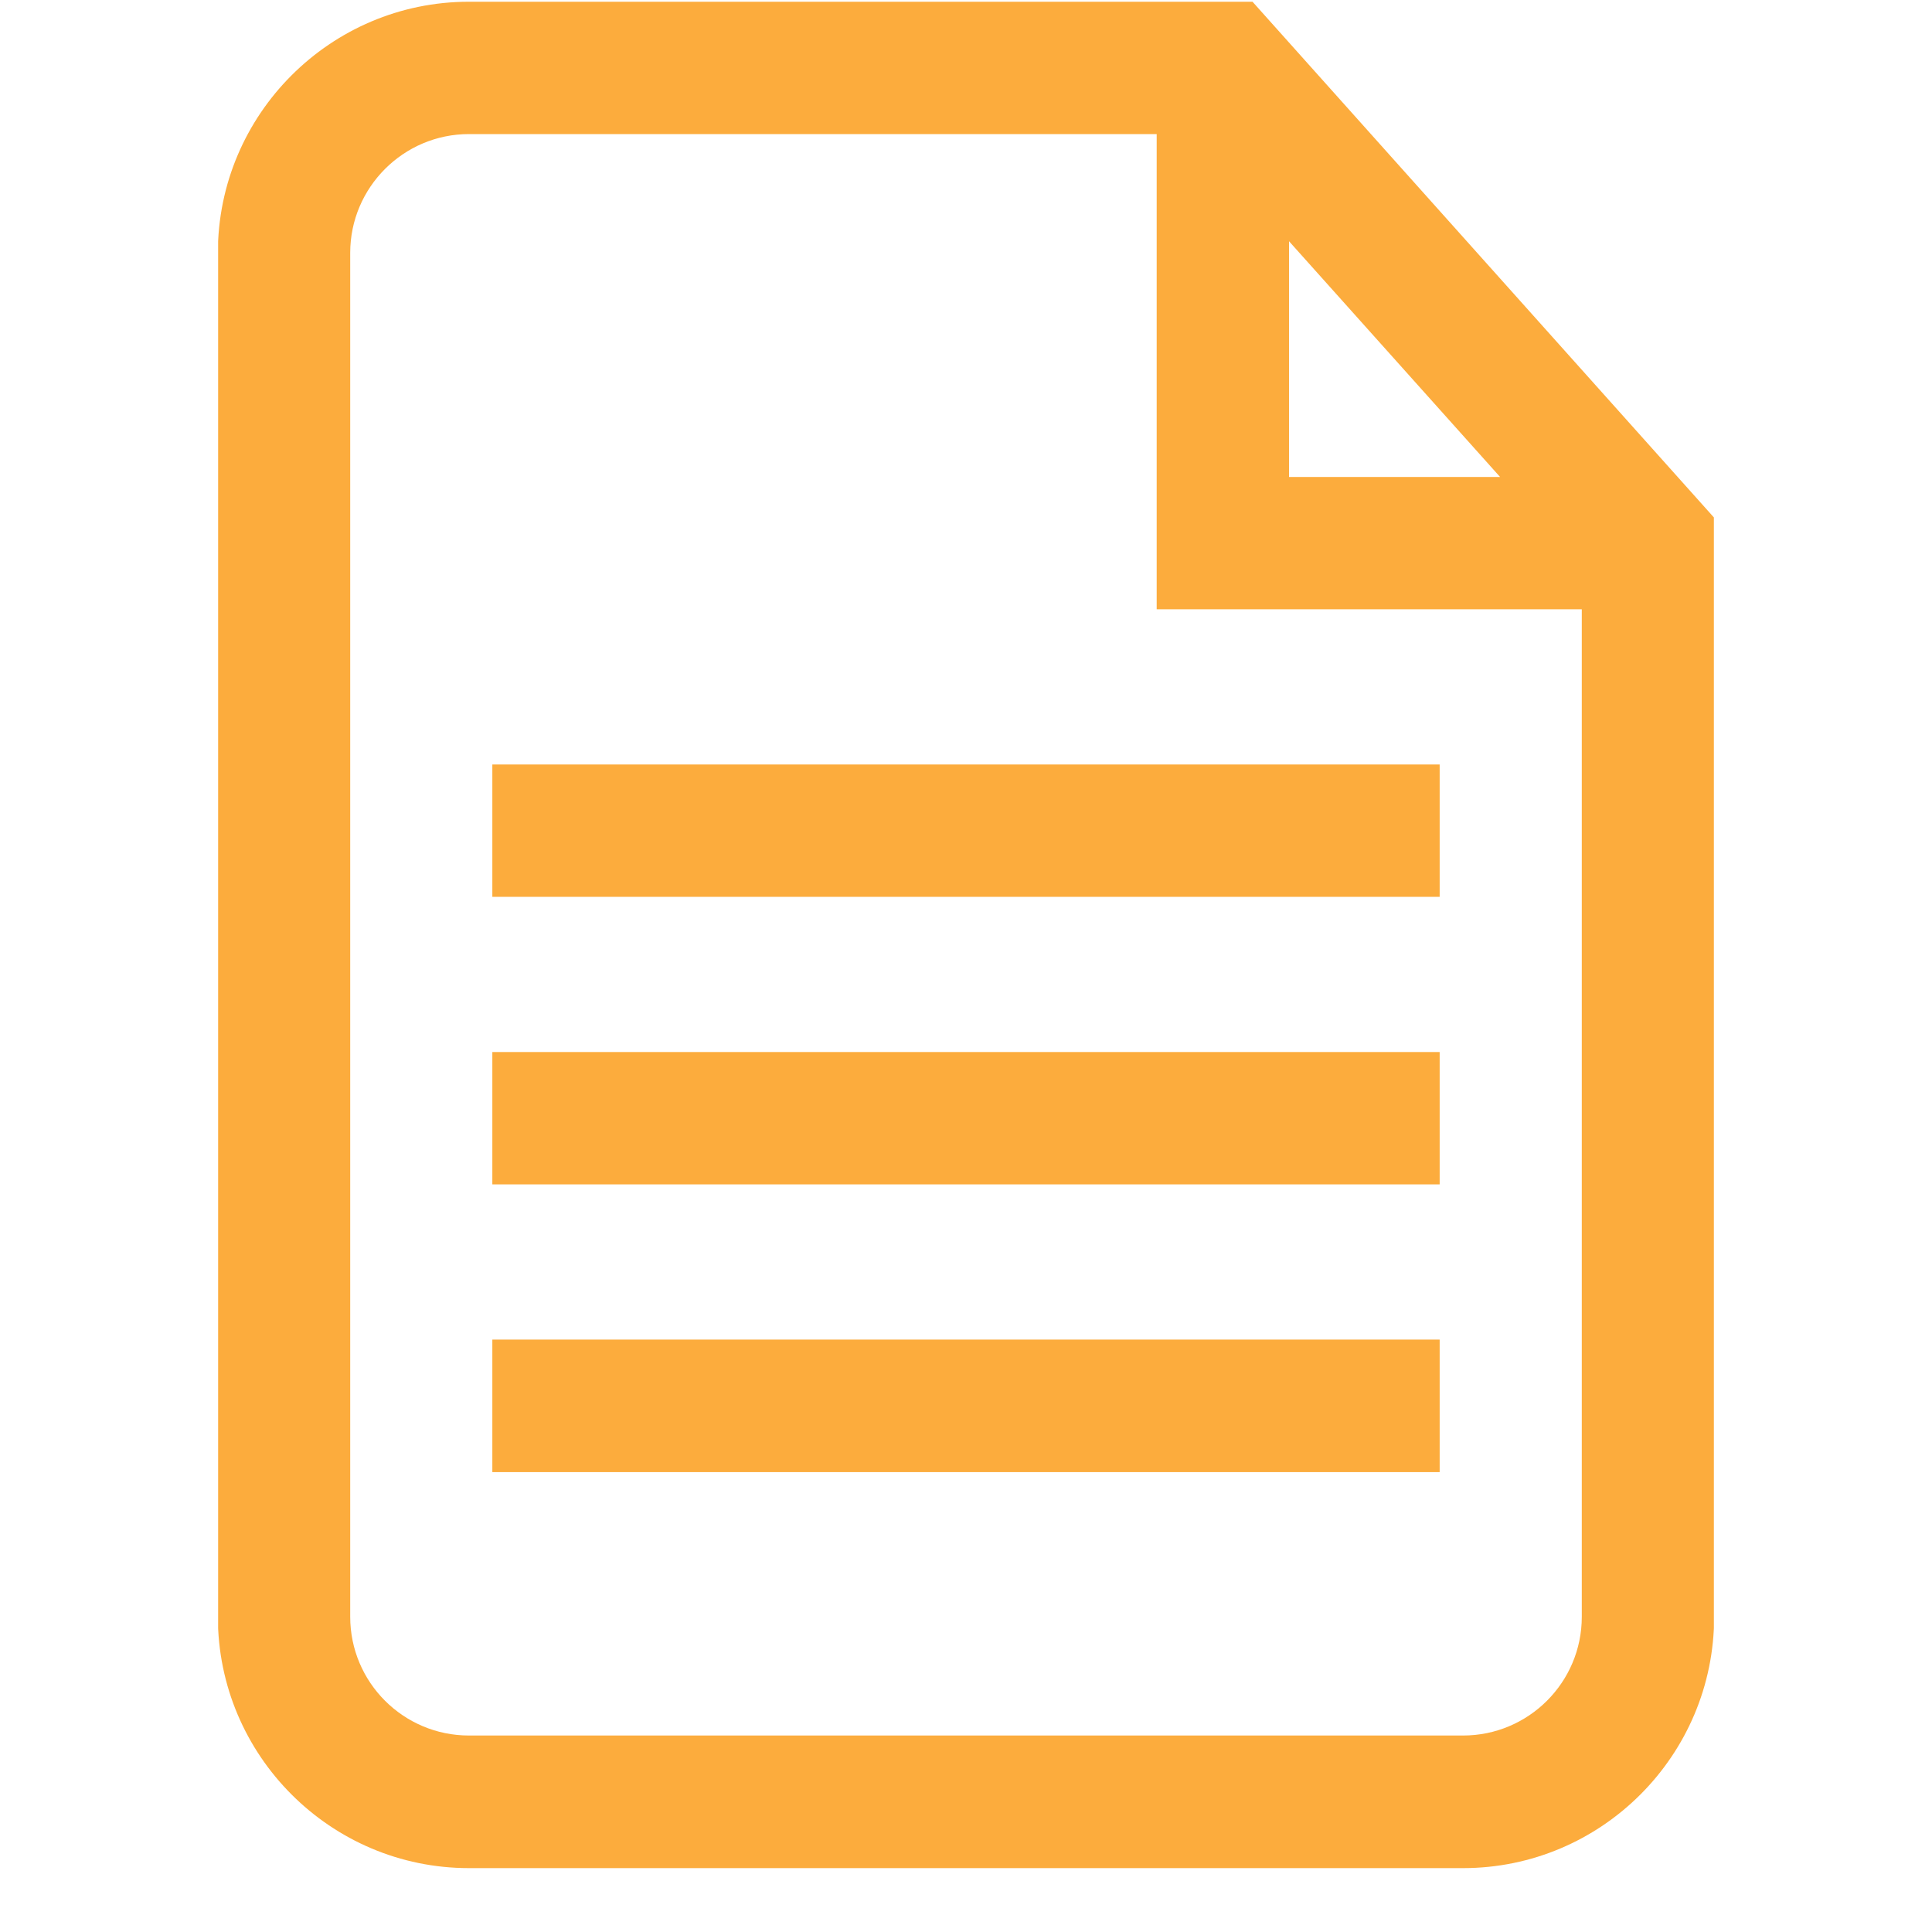
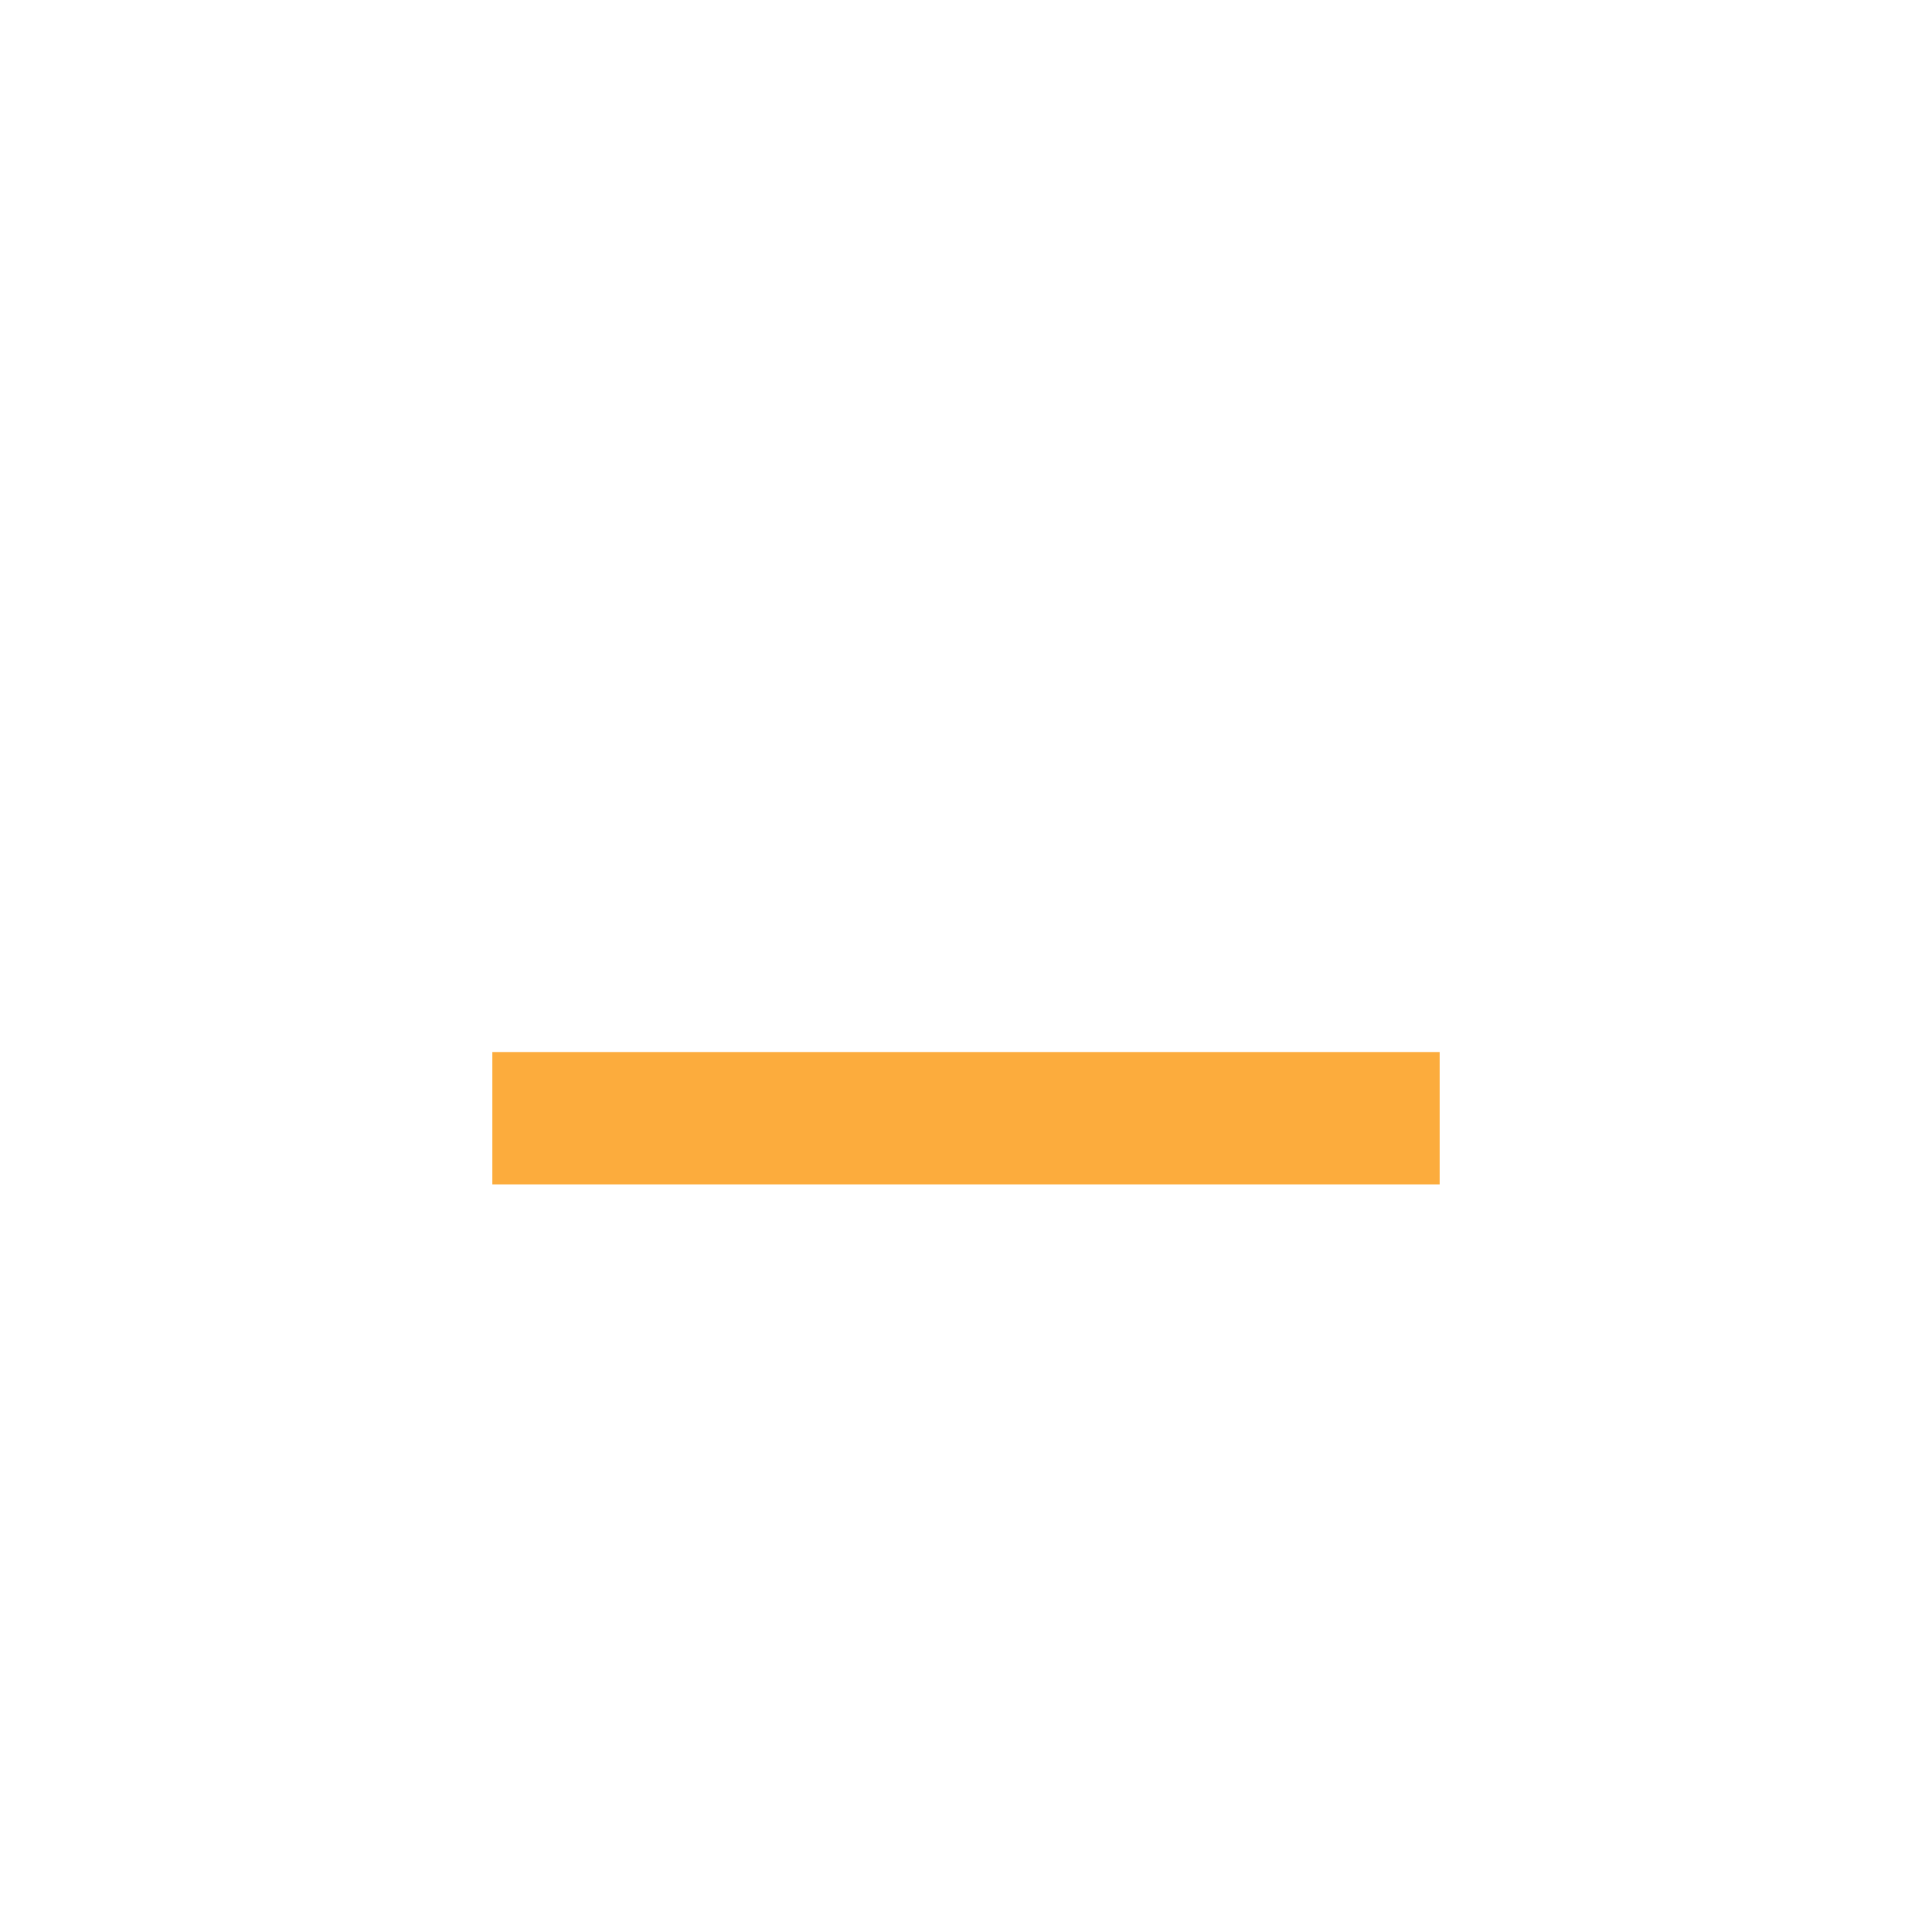
<svg xmlns="http://www.w3.org/2000/svg" width="40" zoomAndPan="magnify" viewBox="0 0 30 30" height="40" preserveAspectRatio="xMidYMid meet" version="1.0">
  <defs>
    <clipPath id="d7b146817a">
-       <path d="M 3.387 0 L 26.613 0 L 26.613 29.031 L 3.387 29.031 Z M 3.387 0 " clip-rule="nonzero" />
-     </clipPath>
+       </clipPath>
  </defs>
  <g clip-path="url(#d7b146817a)">
-     <path fill="#fcac3d" d="M 19.449 0.027 L 7.281 0.027 C 5.133 0.027 3.383 1.777 3.383 3.926 L 3.383 25.105 C 3.383 27.258 5.133 29.008 7.281 29.008 L 22.719 29.008 C 24.867 29.008 26.617 27.258 26.617 25.105 L 26.617 8.039 Z M 20.016 3.746 L 23.293 7.406 L 20.016 7.406 Z M 22.719 26.949 L 7.281 26.949 C 6.266 26.949 5.438 26.125 5.438 25.105 L 5.438 3.926 C 5.438 2.91 6.266 2.082 7.281 2.082 L 17.961 2.082 L 17.961 9.461 L 24.562 9.461 L 24.562 25.105 C 24.562 26.125 23.734 26.949 22.719 26.949 Z M 22.719 26.949 " fill-opacity="1" fill-rule="nonzero" />
-   </g>
-   <path fill="#fcac3d" d="M 7.645 20.801 L 22.355 20.801 L 22.355 22.859 L 7.645 22.859 Z M 7.645 20.801 " fill-opacity="1" fill-rule="nonzero" />
+     </g>
  <path fill="#fcac3d" d="M 7.645 16.336 L 22.355 16.336 L 22.355 18.391 L 7.645 18.391 Z M 7.645 16.336 " fill-opacity="1" fill-rule="nonzero" />
-   <path fill="#fcac3d" d="M 7.645 11.871 L 22.355 11.871 L 22.355 13.926 L 7.645 13.926 Z M 7.645 11.871 " fill-opacity="1" fill-rule="nonzero" />
</svg>